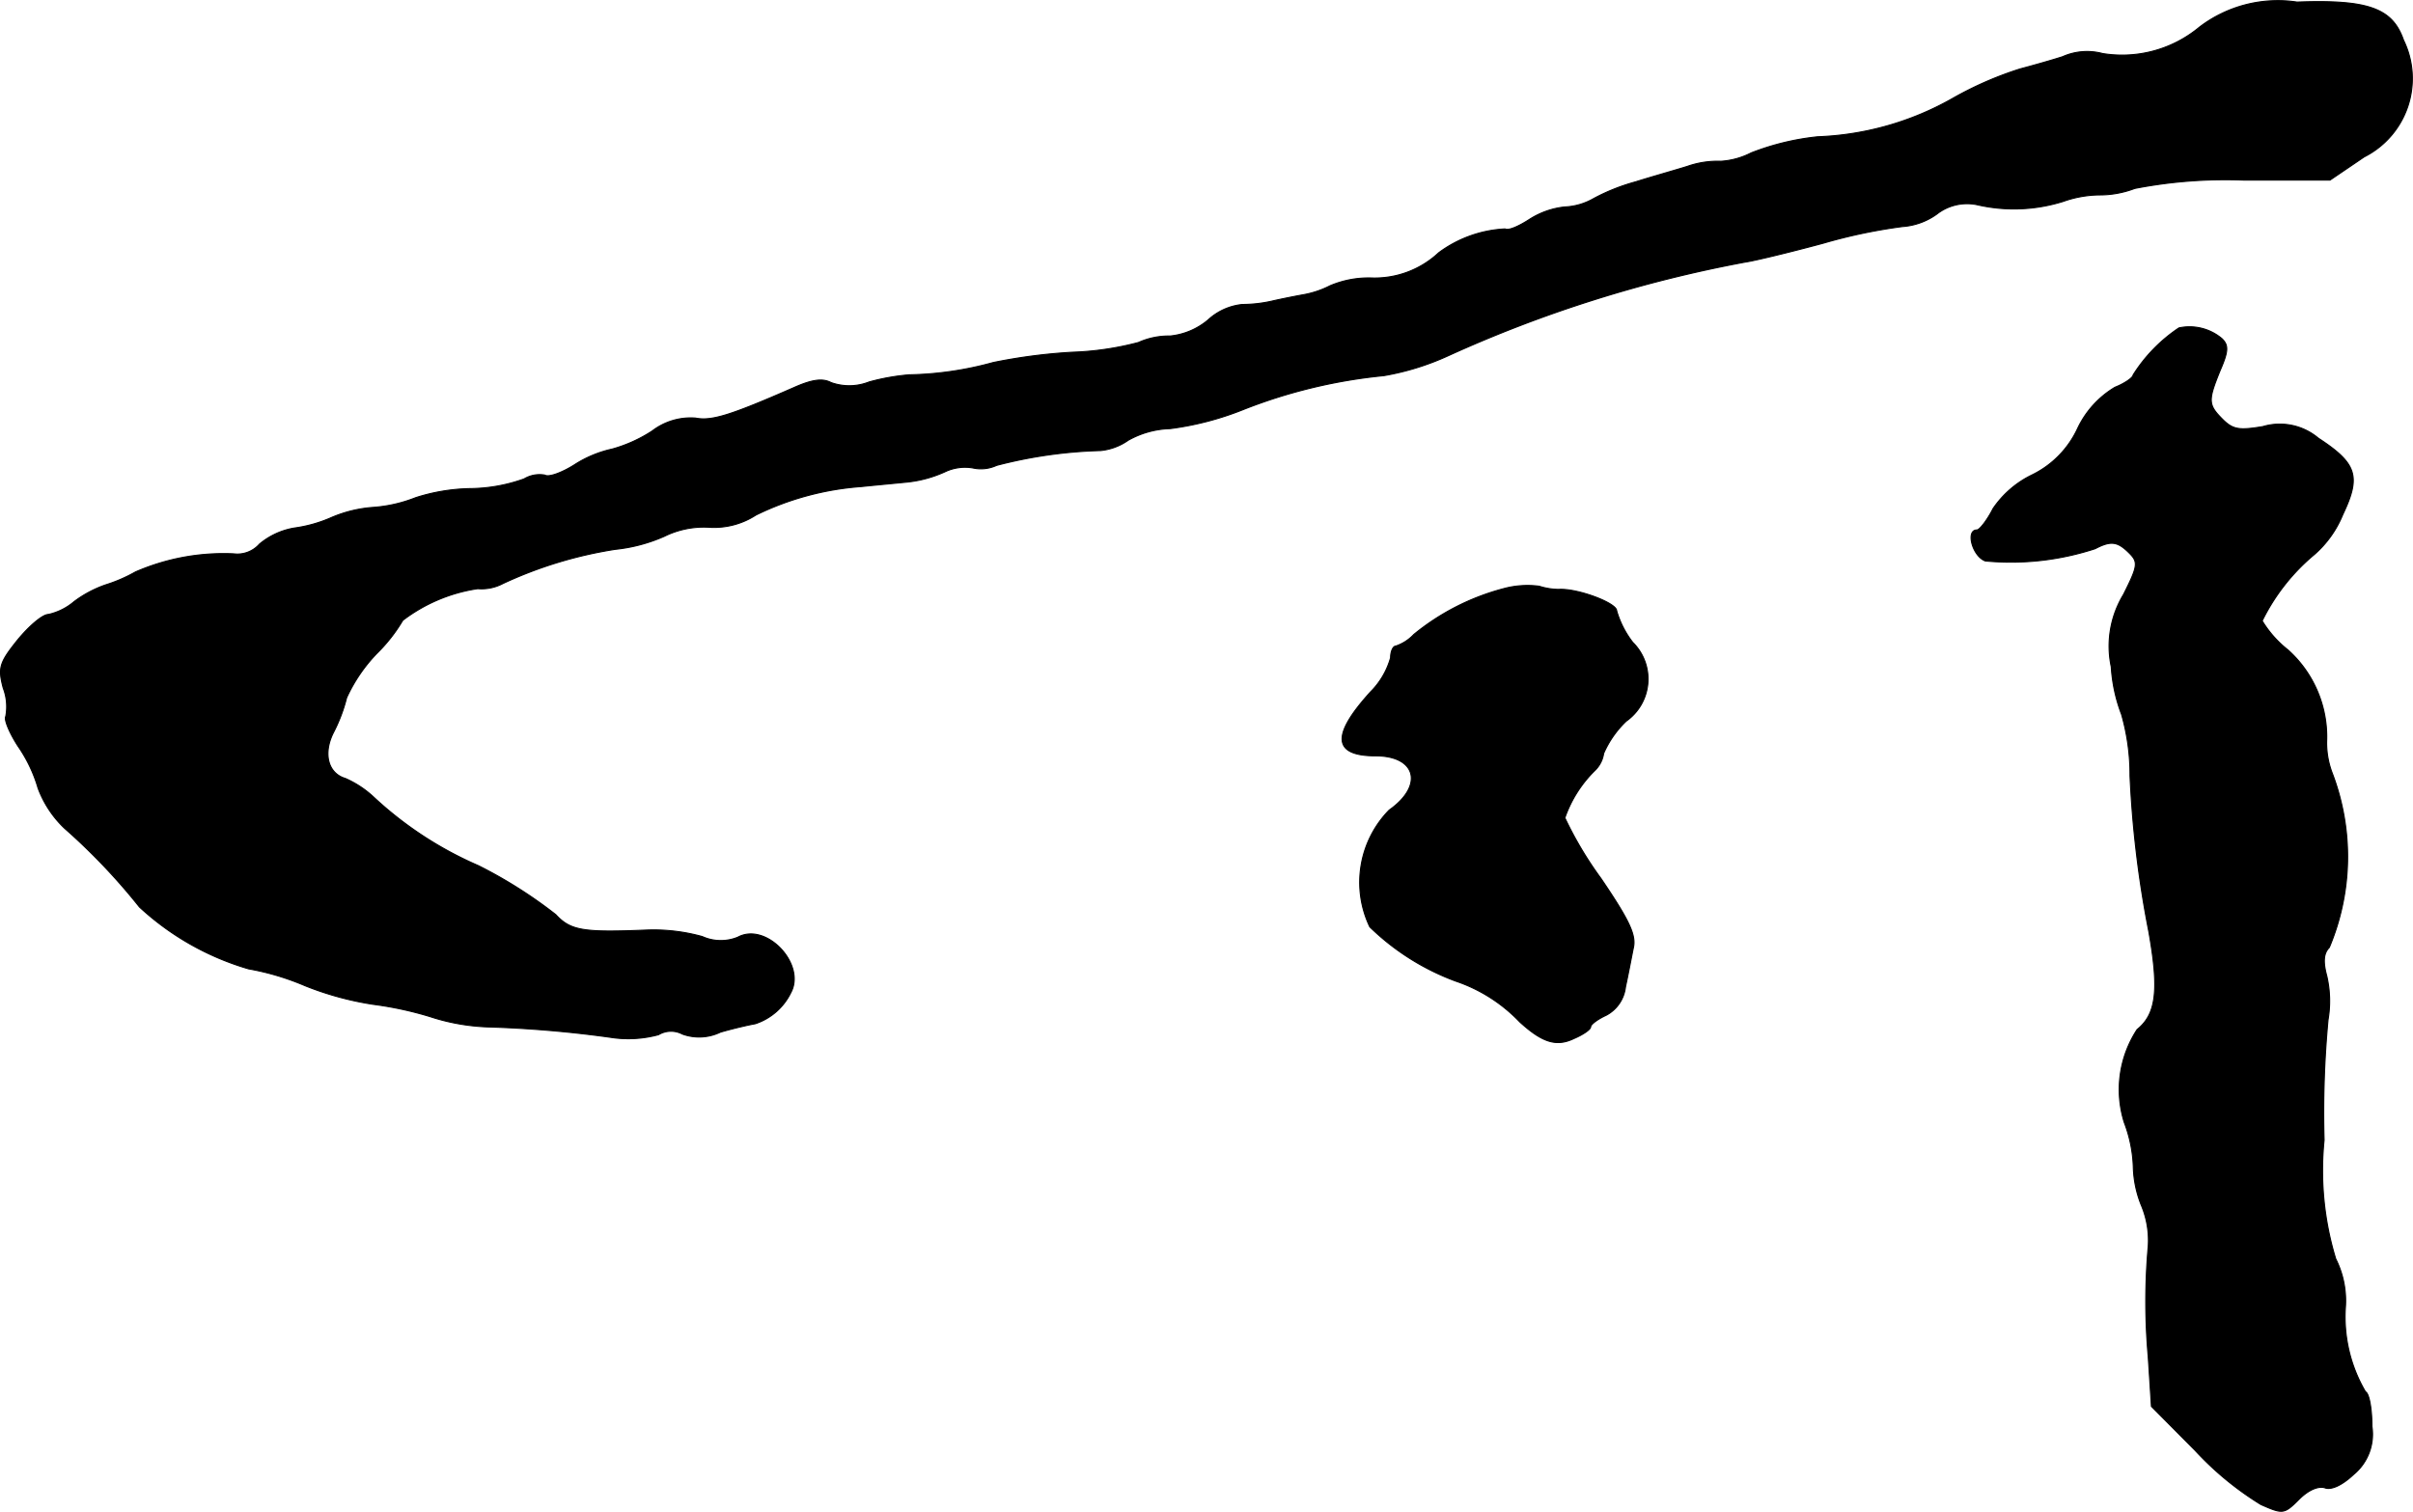
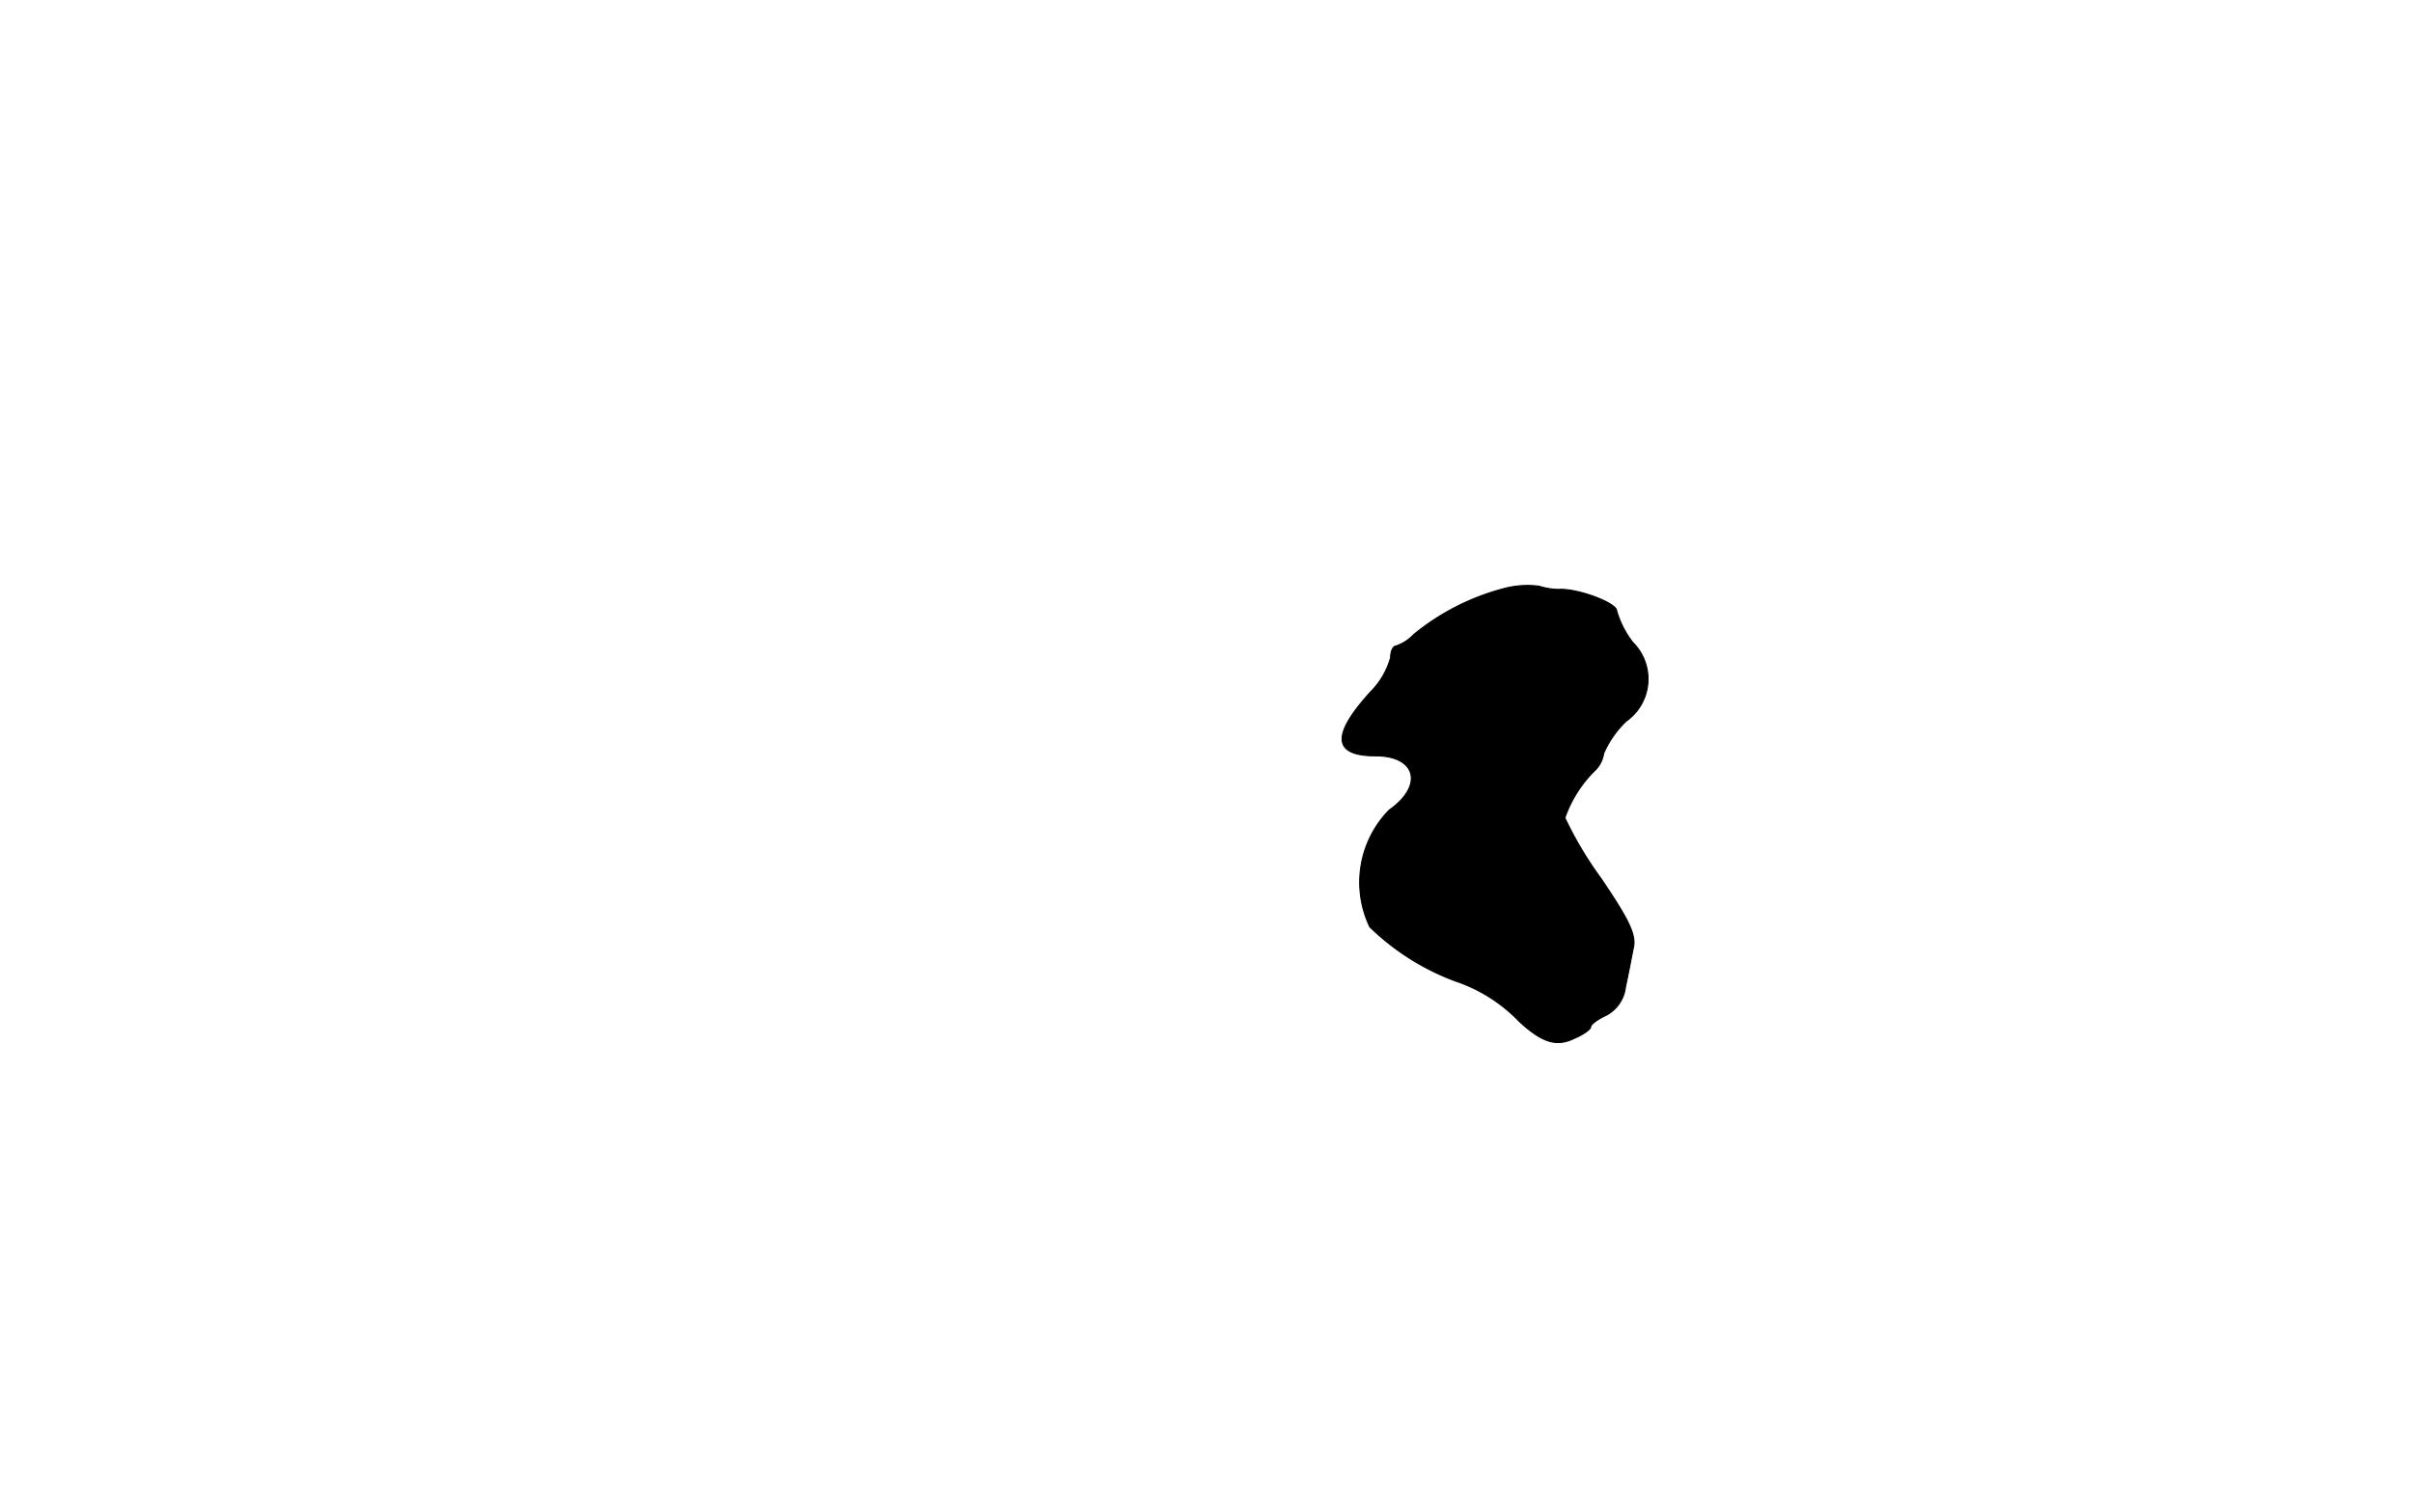
<svg xmlns="http://www.w3.org/2000/svg" version="1.1" width="7.986mm" height="5.005mm" viewBox="0 0 22.638 14.187">
  <defs>
    <style type="text/css">
      .a {
        stroke: #000;
        stroke-linecap: round;
        stroke-linejoin: round;
        stroke-width: 0.01px;
      }
    </style>
  </defs>
-   <path class="a" d="M20.635.254a1.135,1.135,0,0,1-.909.248.565.565,0,0,0-.376.03c-.151.048-.333.097-.4.115a3.282,3.282,0,0,0-.636.279,2.768,2.768,0,0,1-1.26.357,2.391,2.391,0,0,0-.624.151.724.724,0,0,1-.285.079.861.861,0,0,0-.315.048c-.115.036-.333.097-.485.145a1.873,1.873,0,0,0-.394.157.595.595,0,0,1-.273.079.761.761,0,0,0-.327.115c-.103.067-.2.109-.23.091a1.136,1.136,0,0,0-.624.224.879.879,0,0,1-.636.236.928.928,0,0,0-.382.073.897.897,0,0,1-.254.085c-.067.012-.188.036-.273.055a1.282,1.282,0,0,1-.297.036.557.557,0,0,0-.321.145.655.655,0,0,1-.357.151.697.697,0,0,0-.297.061,2.786,2.786,0,0,1-.618.091,5.141,5.141,0,0,0-.745.097,3.163,3.163,0,0,1-.787.115,2.057,2.057,0,0,0-.376.067.507.507,0,0,1-.357.006c-.079-.042-.176-.03-.351.048-.594.26-.769.315-.921.285a.593.593,0,0,0-.406.121,1.345,1.345,0,0,1-.376.17A1.077,1.077,0,0,0,5.39,4.361c-.115.073-.242.121-.279.097a.282.282,0,0,0-.194.036,1.539,1.539,0,0,1-.515.091A1.78,1.78,0,0,0,3.9,4.67a1.349,1.349,0,0,1-.394.091,1.204,1.204,0,0,0-.4.097,1.295,1.295,0,0,1-.345.097.684.684,0,0,0-.327.151.276.276,0,0,1-.242.091,2.07,2.07,0,0,0-.921.17,1.434,1.434,0,0,1-.279.121A1.082,1.082,0,0,0,.696,5.645a.563.563,0,0,1-.242.121c-.055,0-.182.109-.291.242-.17.212-.182.26-.133.448A.49.49,0,0,1,.054,6.723c-.018.03.036.157.115.279a1.356,1.356,0,0,1,.188.394.999.999,0,0,0,.248.376,5.774,5.774,0,0,1,.703.739,2.562,2.562,0,0,0,1.024.581,2.426,2.426,0,0,1,.527.157,2.882,2.882,0,0,0,.642.176,3.257,3.257,0,0,1,.533.115,1.952,1.952,0,0,0,.545.097,10.622,10.622,0,0,1,1.145.097,1.082,1.082,0,0,0,.454-.024.228.228,0,0,1,.224-.006.461.461,0,0,0,.357-.018c.145-.042.291-.073.327-.079a.57.57,0,0,0,.333-.291c.145-.267-.23-.666-.497-.521a.421.421,0,0,1-.333-.006,1.704,1.704,0,0,0-.527-.061c-.588.024-.709.006-.848-.145a4.314,4.314,0,0,0-.727-.46,3.444,3.444,0,0,1-.987-.648.946.946,0,0,0-.26-.17c-.164-.048-.212-.236-.109-.436a1.501,1.501,0,0,0,.121-.321,1.491,1.491,0,0,1,.285-.418,1.518,1.518,0,0,0,.242-.309,1.533,1.533,0,0,1,.703-.297.427.427,0,0,0,.236-.048,3.917,3.917,0,0,1,1.054-.321A1.529,1.529,0,0,0,6.232,5.033a.838.838,0,0,1,.424-.085.721.721,0,0,0,.436-.115,2.689,2.689,0,0,1,.987-.267c.115-.012.309-.03.43-.042a1.136,1.136,0,0,0,.357-.097.437.437,0,0,1,.26-.036.352.352,0,0,0,.224-.024,4.31,4.31,0,0,1,.975-.139.543.543,0,0,0,.26-.097.854.854,0,0,1,.394-.109,2.809,2.809,0,0,0,.678-.176,4.888,4.888,0,0,1,1.326-.321,2.437,2.437,0,0,0,.606-.188,12.056,12.056,0,0,1,2.786-.878c.085-.012.412-.091.727-.176a5,5,0,0,1,.745-.157.626.626,0,0,0,.321-.115.461.461,0,0,1,.376-.091,1.541,1.541,0,0,0,.812-.03,1.048,1.048,0,0,1,.333-.061.926.926,0,0,0,.339-.061A4.451,4.451,0,0,1,21.059,1.69h.8l.321-.218A.824.824,0,0,0,22.549.376c-.103-.297-.327-.382-.999-.357A1.211,1.211,0,0,0,20.635.254Z" />
-   <path class="a" d="M20.442,3.077a1.479,1.479,0,0,0-.43.442c0,.024-.079.079-.17.115a.894.894,0,0,0-.351.388.91.91,0,0,1-.43.436.935.935,0,0,0-.363.315c-.055.109-.127.2-.151.2-.109,0-.042.248.079.291a2.537,2.537,0,0,0,1.03-.115c.151-.079.212-.067.321.042.085.085.079.121-.055.388a.935.935,0,0,0-.115.678,1.511,1.511,0,0,0,.097.448,2.058,2.058,0,0,1,.079.575,9.862,9.862,0,0,0,.176,1.46c.097.545.073.775-.109.921a1.029,1.029,0,0,0-.121.872,1.285,1.285,0,0,1,.085.418,1.03,1.03,0,0,0,.079.369.846.846,0,0,1,.061.376,5.845,5.845,0,0,0,0,1.036l.03.466L20.593,13.61a2.918,2.918,0,0,0,.618.509c.206.091.218.091.357-.048.091-.091.182-.127.242-.109.061.024.164-.024.273-.127a.488.488,0,0,0,.17-.448c0-.157-.024-.309-.061-.327a1.386,1.386,0,0,1-.188-.793.876.876,0,0,0-.091-.454,2.843,2.843,0,0,1-.109-1.114A9.382,9.382,0,0,1,21.841,9.57a1.042,1.042,0,0,0-.012-.412c-.036-.133-.03-.212.024-.267a2.201,2.201,0,0,0,.03-1.629.796.796,0,0,1-.055-.303,1.096,1.096,0,0,0-.363-.86,1.022,1.022,0,0,1-.242-.273,1.902,1.902,0,0,1,.491-.624A.996.996,0,0,0,21.98,4.827c.17-.357.133-.478-.23-.715a.56.56,0,0,0-.521-.109c-.218.036-.279.03-.376-.067-.139-.139-.139-.176-.024-.46.079-.182.079-.236.018-.297A.471.471,0,0,0,20.442,3.077Z" />
  <path class="a" d="M14.106,5.524a2.22,2.22,0,0,0-.842.43.416.416,0,0,1-.17.109c-.024,0-.048.048-.048.109a.734.734,0,0,1-.188.321c-.369.406-.357.6.048.6.382,0,.454.279.127.509a.969.969,0,0,0-.182,1.096,2.294,2.294,0,0,0,.806.509,1.485,1.485,0,0,1,.6.382c.212.194.345.236.509.157.085-.036.157-.085.157-.109s.067-.073.145-.109a.344.344,0,0,0,.182-.267c.024-.109.055-.273.073-.363.03-.121-.036-.26-.303-.654a3.466,3.466,0,0,1-.339-.569,1.155,1.155,0,0,1,.285-.448.278.278,0,0,0,.079-.157.932.932,0,0,1,.212-.303.484.484,0,0,0,.061-.739.884.884,0,0,1-.151-.297c0-.073-.369-.212-.545-.2a.634.634,0,0,1-.182-.03A.856.856,0,0,0,14.106,5.524Z" />
</svg>